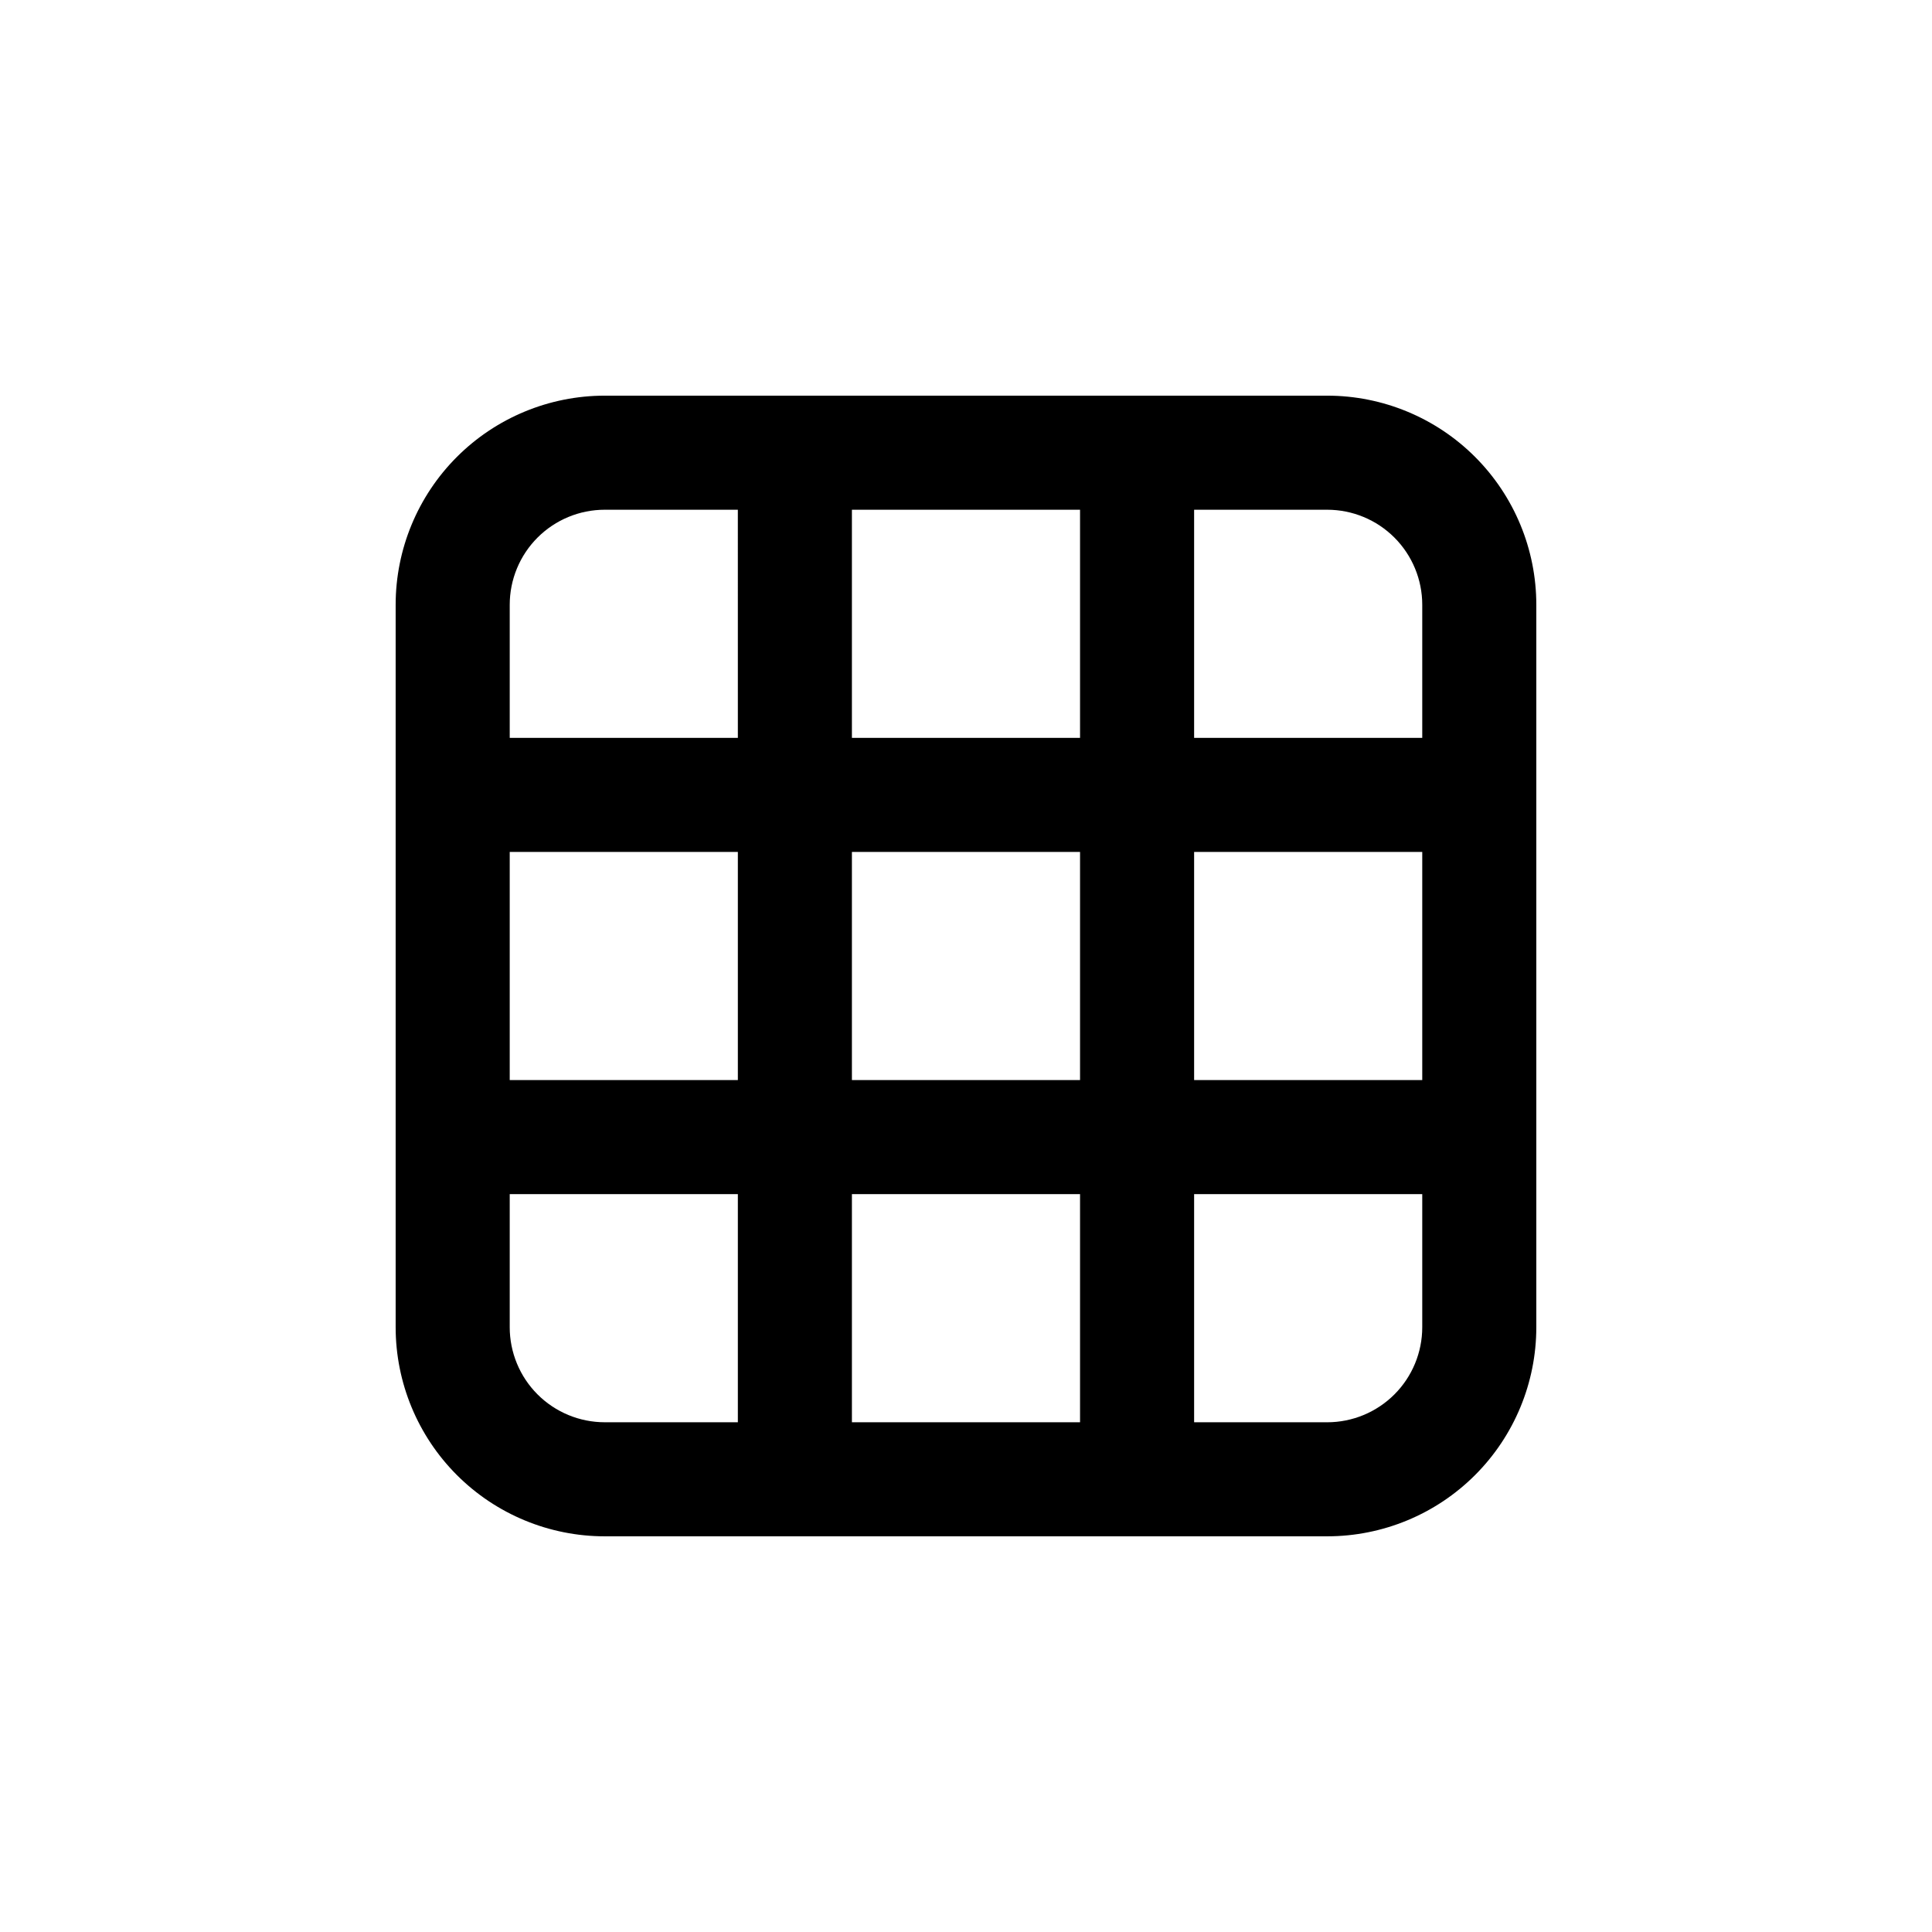
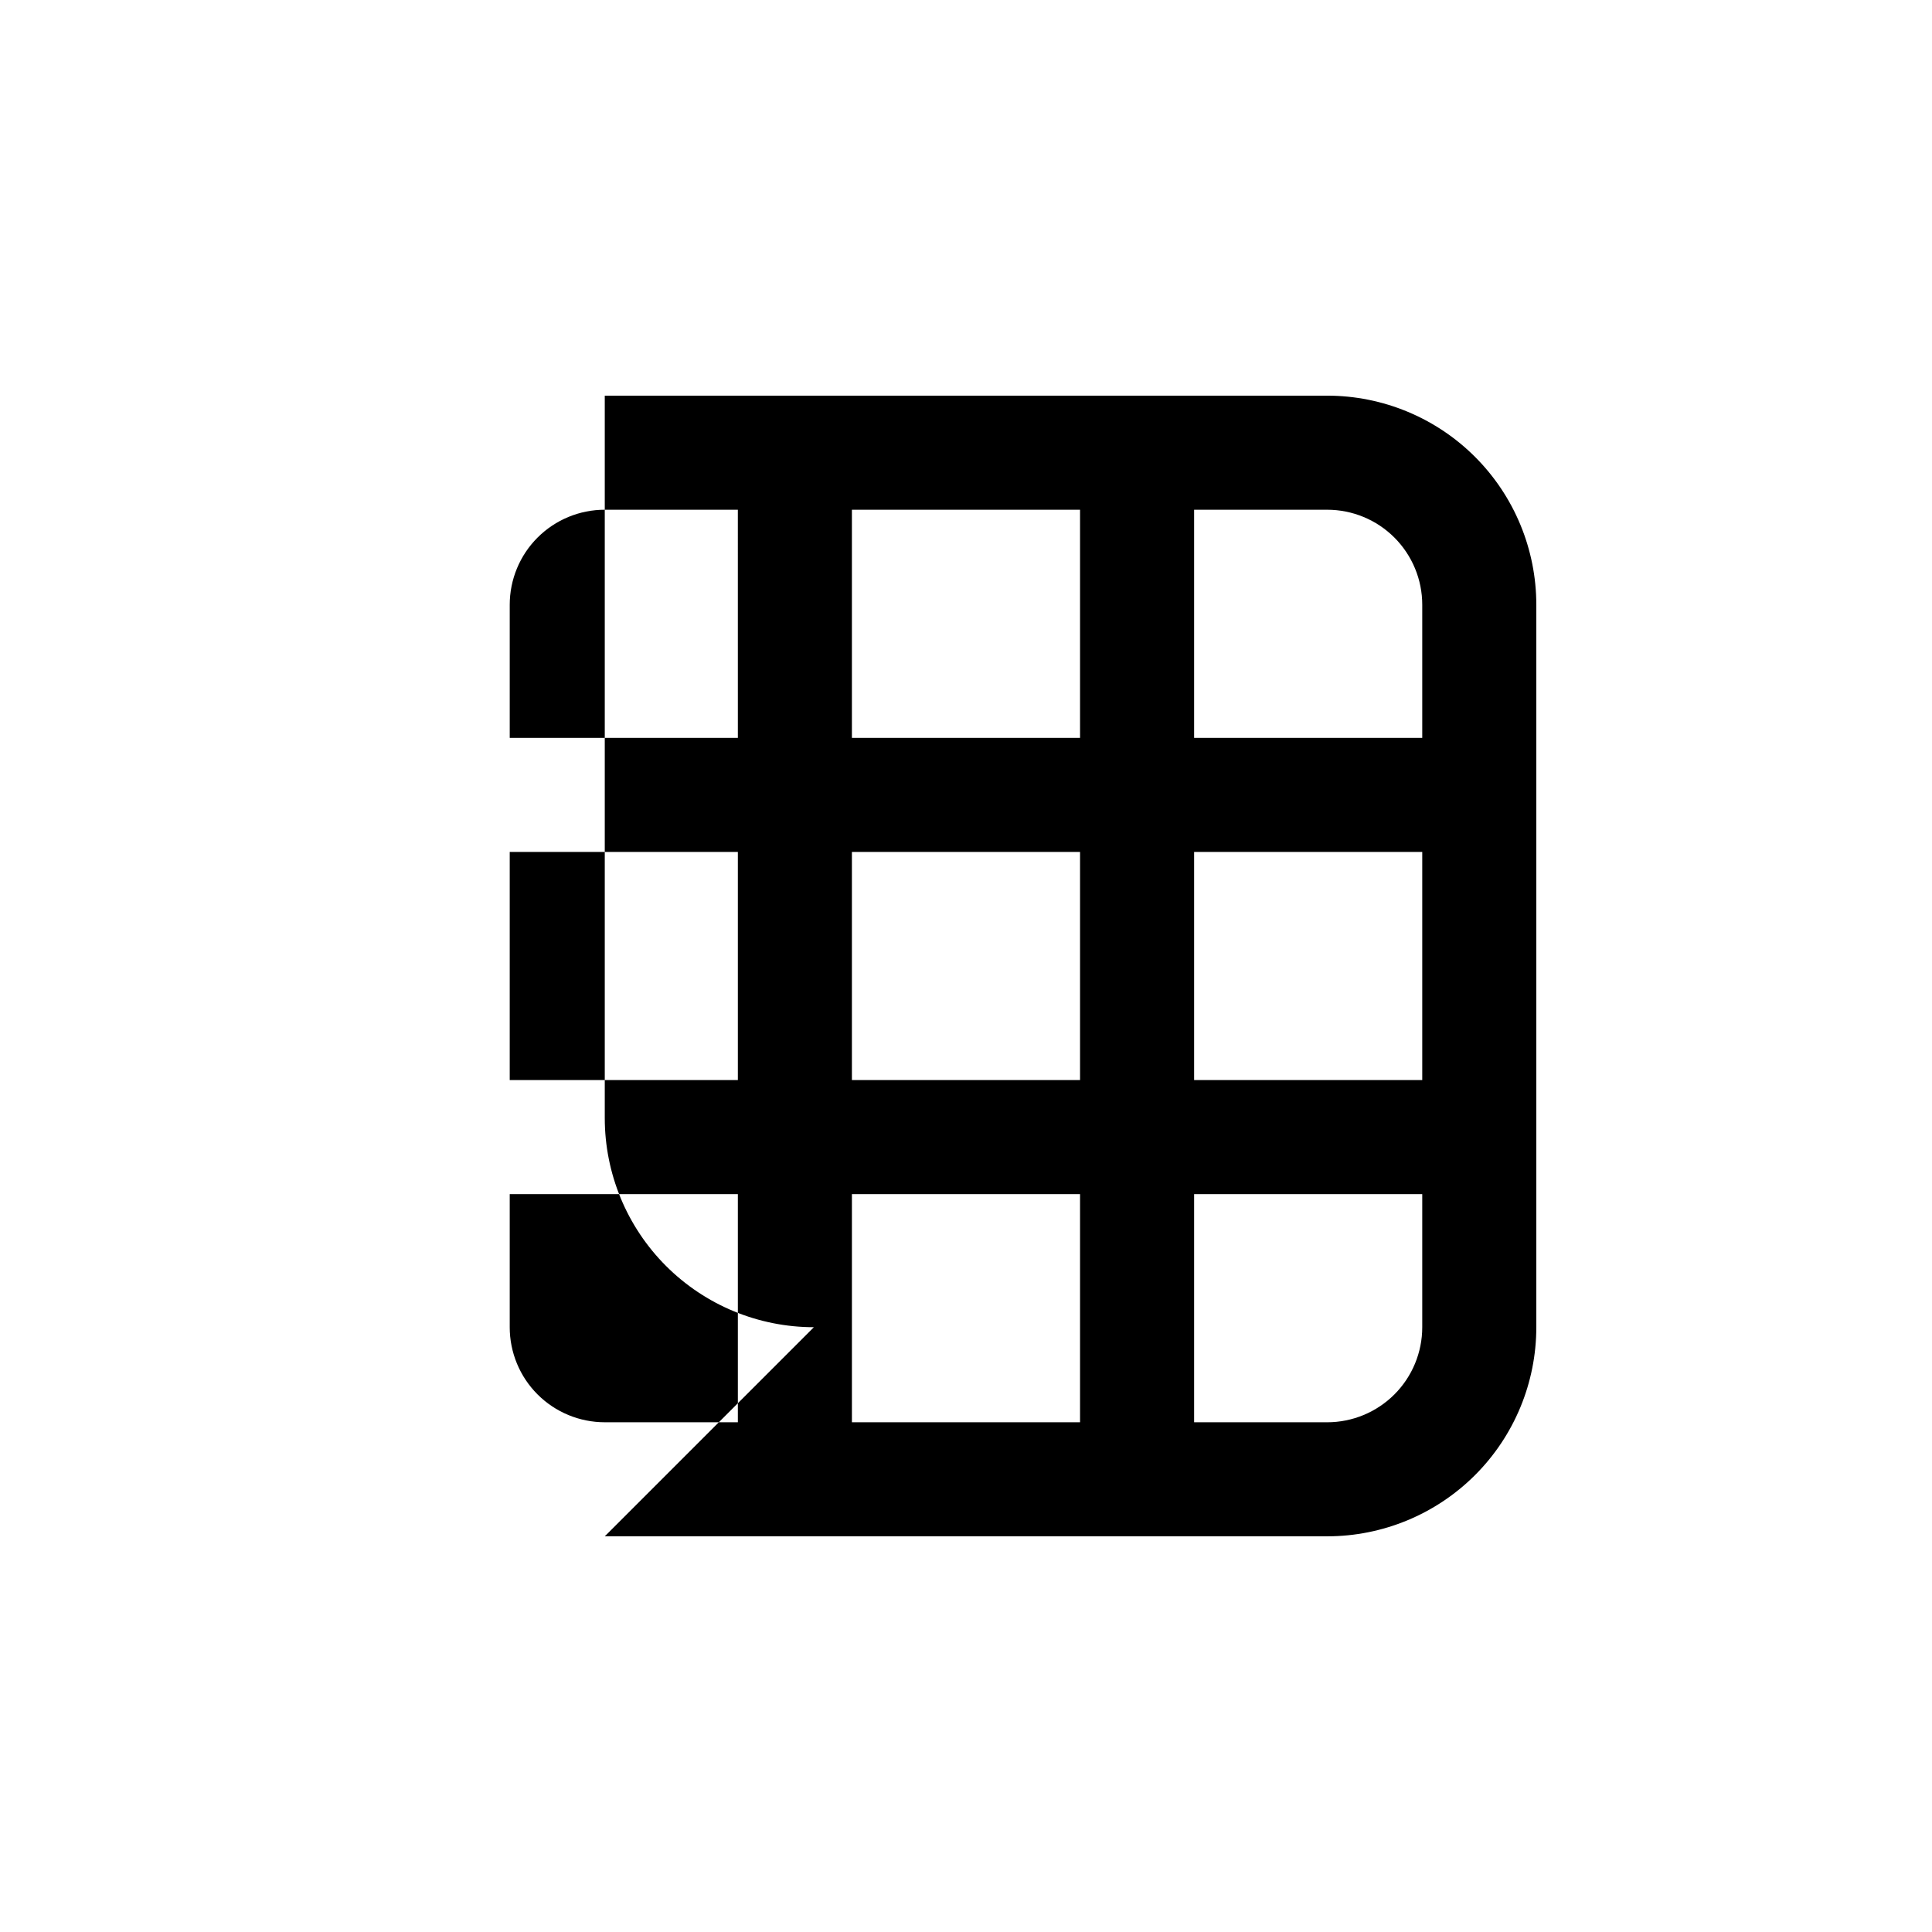
<svg xmlns="http://www.w3.org/2000/svg" fill="#000000" width="800px" height="800px" version="1.1" viewBox="144 144 512 512">
-   <path d="m304.27 551.14h191.45c14.699 0 28.793-5.84 39.188-16.23 10.391-10.395 16.23-24.488 16.23-39.188v-191.45c0-14.695-5.84-28.793-16.23-39.188-10.395-10.391-24.488-16.23-39.188-16.23h-191.45c-14.695 0-28.793 5.84-39.188 16.23-10.391 10.395-16.23 24.492-16.23 39.188v191.45c0 14.699 5.84 28.793 16.23 39.188 10.395 10.391 24.492 16.23 39.188 16.23zm-25.188-55.418v-35.266h60.457v60.457h-35.27c-6.68 0-13.086-2.656-17.812-7.379-4.723-4.723-7.375-11.133-7.375-17.812zm151.14-125.95v60.457h-60.457v-60.457zm-60.457-30.227v-60.457h60.457v60.457zm90.688 30.23 60.457-0.004v60.457h-60.457zm-30.23 90.684v60.457h-60.457v-60.457zm-90.684-30.23h-60.457v-60.457h60.457zm156.18 90.688h-35.266v-60.457h60.457v35.266c0 6.68-2.656 13.09-7.379 17.812s-11.133 7.379-17.812 7.379zm25.191-216.64v35.266h-60.457v-60.457h35.266c6.68 0 13.09 2.652 17.812 7.375 4.723 4.727 7.379 11.133 7.379 17.812zm-216.64-25.191h35.266l0.004 60.457h-60.457v-35.27c0-6.68 2.652-13.086 7.375-17.812 4.727-4.723 11.133-7.375 17.812-7.375z" />
+   <path d="m304.27 551.14h191.45c14.699 0 28.793-5.84 39.188-16.23 10.391-10.395 16.23-24.488 16.23-39.188v-191.45c0-14.695-5.84-28.793-16.23-39.188-10.395-10.391-24.488-16.23-39.188-16.23h-191.45v191.45c0 14.699 5.84 28.793 16.23 39.188 10.395 10.391 24.492 16.23 39.188 16.23zm-25.188-55.418v-35.266h60.457v60.457h-35.27c-6.68 0-13.086-2.656-17.812-7.379-4.723-4.723-7.375-11.133-7.375-17.812zm151.14-125.95v60.457h-60.457v-60.457zm-60.457-30.227v-60.457h60.457v60.457zm90.688 30.23 60.457-0.004v60.457h-60.457zm-30.23 90.684v60.457h-60.457v-60.457zm-90.684-30.23h-60.457v-60.457h60.457zm156.18 90.688h-35.266v-60.457h60.457v35.266c0 6.68-2.656 13.09-7.379 17.812s-11.133 7.379-17.812 7.379zm25.191-216.64v35.266h-60.457v-60.457h35.266c6.68 0 13.09 2.652 17.812 7.375 4.723 4.727 7.379 11.133 7.379 17.812zm-216.64-25.191h35.266l0.004 60.457h-60.457v-35.27c0-6.68 2.652-13.086 7.375-17.812 4.727-4.723 11.133-7.375 17.812-7.375z" />
</svg>